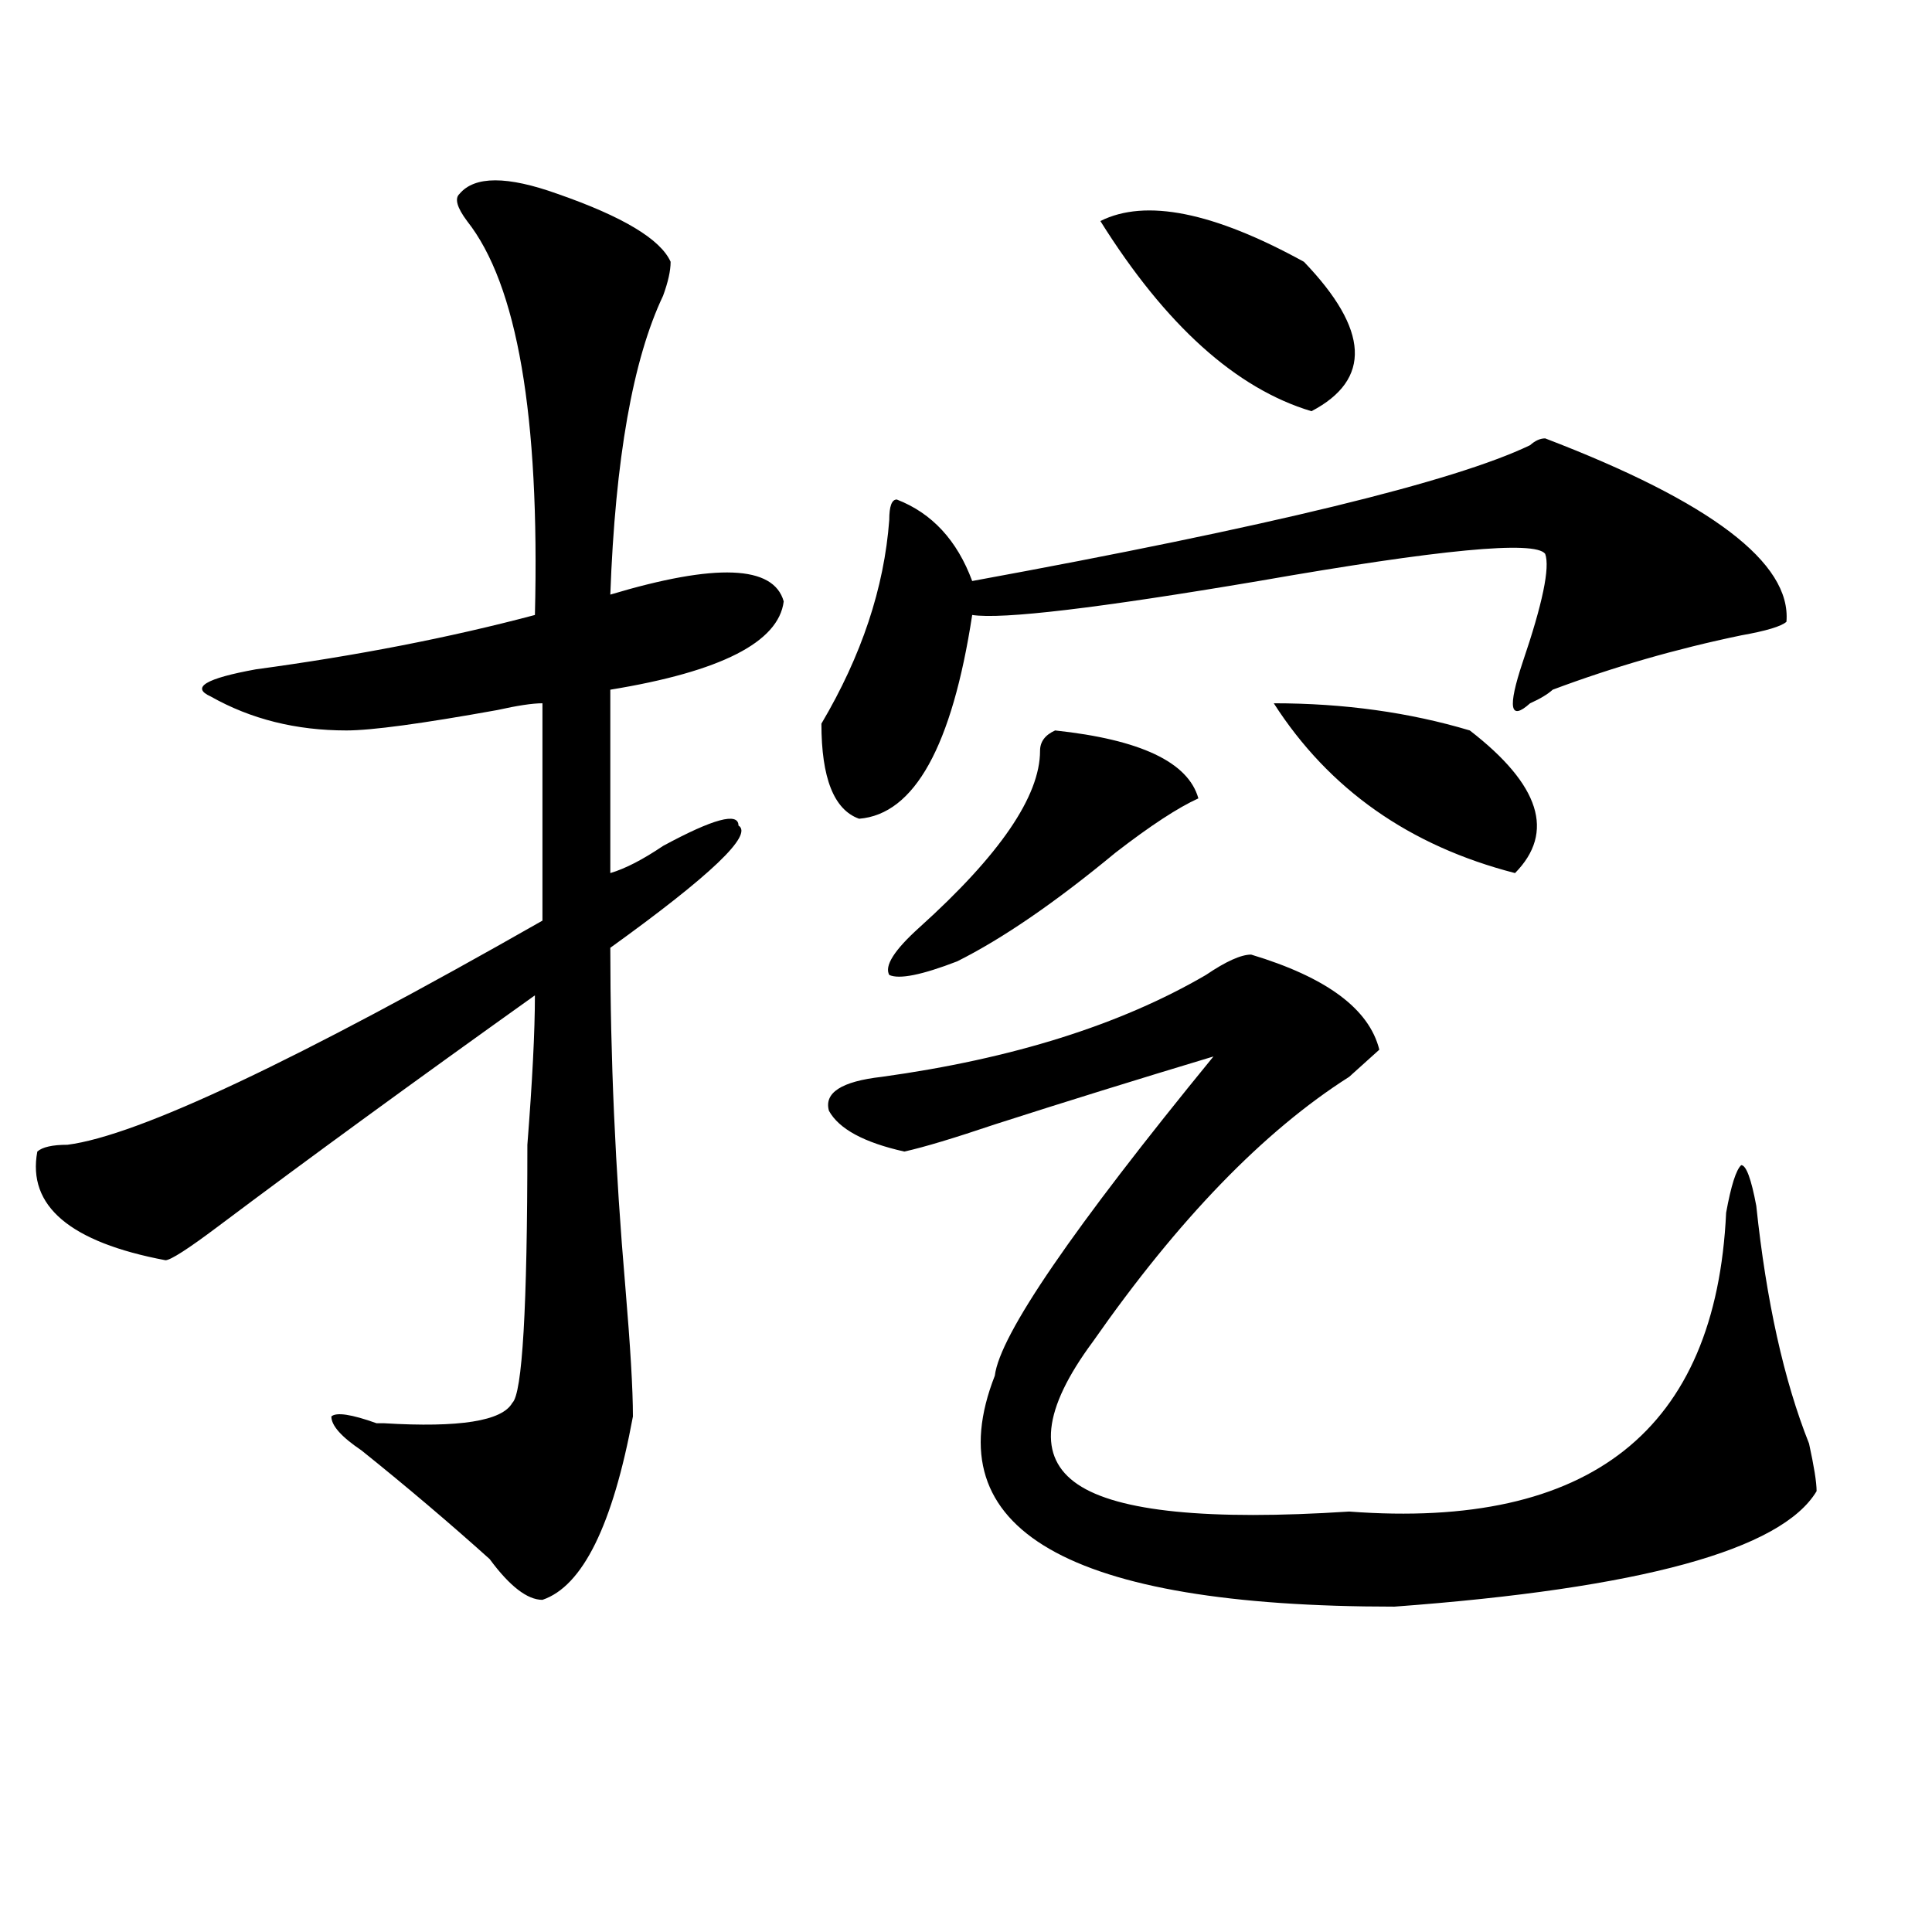
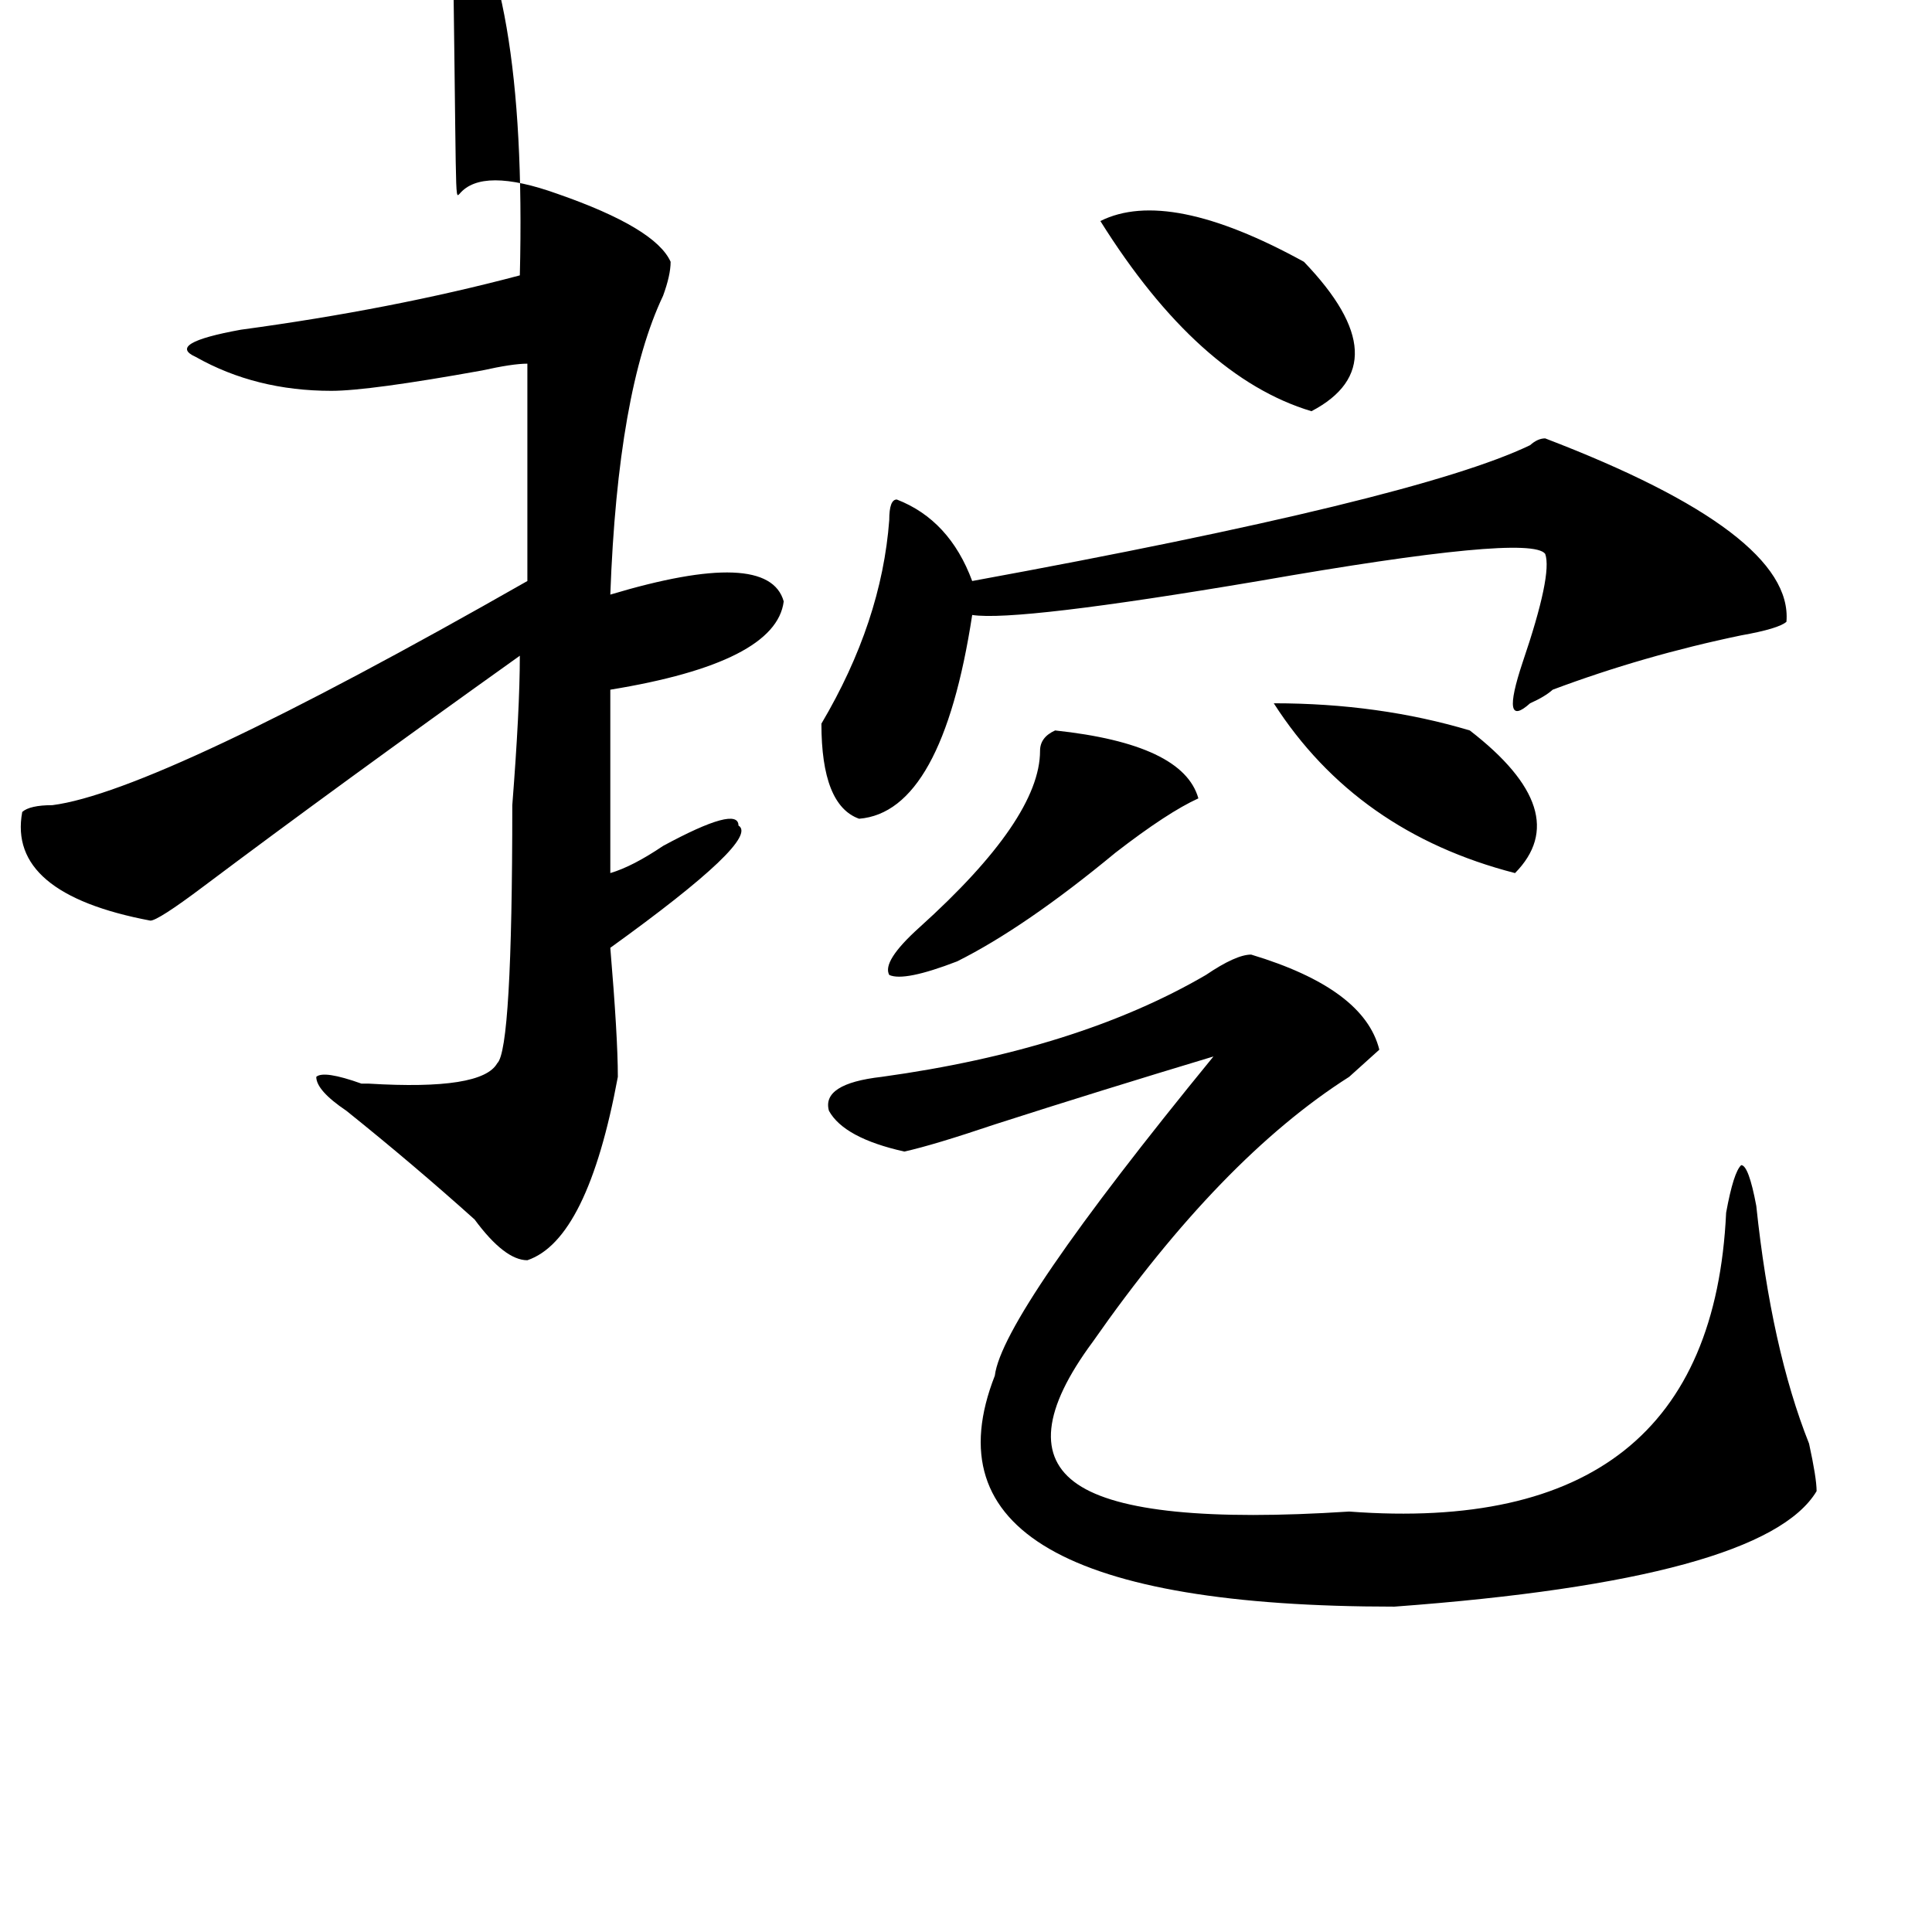
<svg xmlns="http://www.w3.org/2000/svg" version="1.1" id="图层_1" x="0px" y="0px" width="1000px" height="1000px" viewBox="0 0 1000 1000" enable-background="new 0 0 1000 1000" xml:space="preserve">
-   <path d="M237.848,100.344c7.805-9.338,24.694-9.338,50.73,0c33.779,11.756,53.291,23.456,58.535,35.156  c0,4.725-1.342,10.547-3.902,17.578c-15.609,32.85-24.756,84.375-27.316,154.688c54.633-16.369,84.51-15.216,89.754,3.516  c-2.622,21.094-32.561,36.365-89.754,45.703v94.922c7.805-2.307,16.89-7.031,27.316-14.063  c25.975-14.063,39.023-17.578,39.023-10.547c7.805,4.725-14.329,25.818-66.34,63.281c0,56.25,2.561,114.862,7.805,175.781  c2.561,30.487,3.902,52.734,3.902,66.797c-10.427,56.25-26.036,87.891-46.828,94.922c-7.805,0-16.951-7.031-27.316-21.094  c-20.854-18.731-42.926-37.463-66.34-56.25c-10.427-7.031-15.609-12.854-15.609-17.578c2.561-2.307,10.365-1.153,23.414,3.516h3.902  c39.023,2.362,61.096-1.153,66.34-10.547c5.183-4.669,7.805-49.219,7.805-133.594c2.561-32.794,3.902-58.557,3.902-77.344  c-62.438,44.55-117.07,84.375-163.898,119.531c-15.609,11.756-24.756,17.578-27.316,17.578c-49.45-9.338-71.584-28.125-66.34-56.25  c2.561-2.307,7.805-3.516,15.609-3.516c36.401-4.669,118.351-43.341,245.848-116.016v-112.5c-5.244,0-13.049,1.209-23.414,3.516  c-39.023,7.031-65.06,10.547-78.047,10.547c-26.036,0-49.45-5.822-70.242-17.578c-10.427-4.669-2.622-9.338,23.414-14.063  c52.011-7.031,100.119-16.369,144.387-28.125c2.561-103.106-9.146-171.057-35.121-203.906  C236.506,107.375,235.226,102.706,237.848,100.344z M799.785,226.906c85.852,32.85,127.436,64.49,124.875,94.922  c-2.622,2.362-10.427,4.725-23.414,7.031c-33.841,7.031-66.34,16.425-97.559,28.125c-2.622,2.362-6.524,4.725-11.707,7.031  c-10.427,9.394-11.707,2.362-3.902-21.094c10.365-30.432,14.268-49.219,11.707-56.25c-5.244-7.031-54.633-2.307-148.289,14.063  c-83.291,14.063-132.68,19.94-148.289,17.578c-10.427,68.006-29.938,103.162-58.535,105.469  c-13.049-4.669-19.512-21.094-19.512-49.219c20.792-35.156,32.499-70.313,35.121-105.469c0-7.031,1.28-10.547,3.902-10.547  c18.17,7.031,31.219,21.094,39.023,42.188c153.472-28.125,249.75-51.525,288.773-70.313  C794.541,228.115,797.163,226.906,799.785,226.906z M647.594,494.094c39.023,11.756,61.096,28.125,66.34,49.219  c-2.622,2.362-7.805,7.031-15.609,14.063c-44.268,28.125-88.474,73.828-132.68,137.109c-26.036,35.156-28.658,59.766-7.805,73.828  c20.792,14.063,67.62,18.787,140.484,14.063c124.875,9.394,189.873-42.188,195.117-154.688c2.561-14.063,5.183-22.247,7.805-24.609  c2.561,0,5.183,7.031,7.805,21.094c5.183,49.219,14.268,90.253,27.316,123.047c2.561,11.756,3.902,19.94,3.902,24.609  c-18.231,30.432-91.096,50.372-218.531,59.766c-169.143,0-238.043-39.825-206.824-119.531  c2.561-21.094,40.304-76.135,113.168-165.234c-39.023,11.756-76.767,23.456-113.168,35.156  c-20.854,7.031-36.463,11.756-46.828,14.063c-20.854-4.669-33.841-11.7-39.023-21.094c-2.622-9.338,6.463-15.216,27.316-17.578  c67.62-9.338,123.533-26.916,167.801-52.734C634.545,497.609,642.35,494.094,647.594,494.094z M546.133,378.078  c44.206,4.725,68.9,16.425,74.145,35.156c-10.427,4.725-24.756,14.063-42.926,28.125c-31.219,25.818-58.535,44.55-81.949,56.25  c-18.231,7.031-29.938,9.394-35.121,7.031c-2.622-4.669,2.561-12.854,15.609-24.609c41.584-37.463,62.438-67.95,62.438-91.406  C538.328,383.956,540.889,380.44,546.133,378.078z M569.547,114.406c23.414-11.7,58.535-4.669,105.363,21.094  c33.779,35.156,35.121,60.975,3.902,77.344C639.789,201.144,603.326,168.35,569.547,114.406z M659.301,364.016  c36.401,0,70.242,4.725,101.461,14.063c36.401,28.125,44.206,52.734,23.414,73.828C729.543,437.844,687.897,408.565,659.301,364.016  z" />
+   <path d="M237.848,100.344c7.805-9.338,24.694-9.338,50.73,0c33.779,11.756,53.291,23.456,58.535,35.156  c0,4.725-1.342,10.547-3.902,17.578c-15.609,32.85-24.756,84.375-27.316,154.688c54.633-16.369,84.51-15.216,89.754,3.516  c-2.622,21.094-32.561,36.365-89.754,45.703v94.922c7.805-2.307,16.89-7.031,27.316-14.063  c25.975-14.063,39.023-17.578,39.023-10.547c7.805,4.725-14.329,25.818-66.34,63.281c2.561,30.487,3.902,52.734,3.902,66.797c-10.427,56.25-26.036,87.891-46.828,94.922c-7.805,0-16.951-7.031-27.316-21.094  c-20.854-18.731-42.926-37.463-66.34-56.25c-10.427-7.031-15.609-12.854-15.609-17.578c2.561-2.307,10.365-1.153,23.414,3.516h3.902  c39.023,2.362,61.096-1.153,66.34-10.547c5.183-4.669,7.805-49.219,7.805-133.594c2.561-32.794,3.902-58.557,3.902-77.344  c-62.438,44.55-117.07,84.375-163.898,119.531c-15.609,11.756-24.756,17.578-27.316,17.578c-49.45-9.338-71.584-28.125-66.34-56.25  c2.561-2.307,7.805-3.516,15.609-3.516c36.401-4.669,118.351-43.341,245.848-116.016v-112.5c-5.244,0-13.049,1.209-23.414,3.516  c-39.023,7.031-65.06,10.547-78.047,10.547c-26.036,0-49.45-5.822-70.242-17.578c-10.427-4.669-2.622-9.338,23.414-14.063  c52.011-7.031,100.119-16.369,144.387-28.125c2.561-103.106-9.146-171.057-35.121-203.906  C236.506,107.375,235.226,102.706,237.848,100.344z M799.785,226.906c85.852,32.85,127.436,64.49,124.875,94.922  c-2.622,2.362-10.427,4.725-23.414,7.031c-33.841,7.031-66.34,16.425-97.559,28.125c-2.622,2.362-6.524,4.725-11.707,7.031  c-10.427,9.394-11.707,2.362-3.902-21.094c10.365-30.432,14.268-49.219,11.707-56.25c-5.244-7.031-54.633-2.307-148.289,14.063  c-83.291,14.063-132.68,19.94-148.289,17.578c-10.427,68.006-29.938,103.162-58.535,105.469  c-13.049-4.669-19.512-21.094-19.512-49.219c20.792-35.156,32.499-70.313,35.121-105.469c0-7.031,1.28-10.547,3.902-10.547  c18.17,7.031,31.219,21.094,39.023,42.188c153.472-28.125,249.75-51.525,288.773-70.313  C794.541,228.115,797.163,226.906,799.785,226.906z M647.594,494.094c39.023,11.756,61.096,28.125,66.34,49.219  c-2.622,2.362-7.805,7.031-15.609,14.063c-44.268,28.125-88.474,73.828-132.68,137.109c-26.036,35.156-28.658,59.766-7.805,73.828  c20.792,14.063,67.62,18.787,140.484,14.063c124.875,9.394,189.873-42.188,195.117-154.688c2.561-14.063,5.183-22.247,7.805-24.609  c2.561,0,5.183,7.031,7.805,21.094c5.183,49.219,14.268,90.253,27.316,123.047c2.561,11.756,3.902,19.94,3.902,24.609  c-18.231,30.432-91.096,50.372-218.531,59.766c-169.143,0-238.043-39.825-206.824-119.531  c2.561-21.094,40.304-76.135,113.168-165.234c-39.023,11.756-76.767,23.456-113.168,35.156  c-20.854,7.031-36.463,11.756-46.828,14.063c-20.854-4.669-33.841-11.7-39.023-21.094c-2.622-9.338,6.463-15.216,27.316-17.578  c67.62-9.338,123.533-26.916,167.801-52.734C634.545,497.609,642.35,494.094,647.594,494.094z M546.133,378.078  c44.206,4.725,68.9,16.425,74.145,35.156c-10.427,4.725-24.756,14.063-42.926,28.125c-31.219,25.818-58.535,44.55-81.949,56.25  c-18.231,7.031-29.938,9.394-35.121,7.031c-2.622-4.669,2.561-12.854,15.609-24.609c41.584-37.463,62.438-67.95,62.438-91.406  C538.328,383.956,540.889,380.44,546.133,378.078z M569.547,114.406c23.414-11.7,58.535-4.669,105.363,21.094  c33.779,35.156,35.121,60.975,3.902,77.344C639.789,201.144,603.326,168.35,569.547,114.406z M659.301,364.016  c36.401,0,70.242,4.725,101.461,14.063c36.401,28.125,44.206,52.734,23.414,73.828C729.543,437.844,687.897,408.565,659.301,364.016  z" />
</svg>